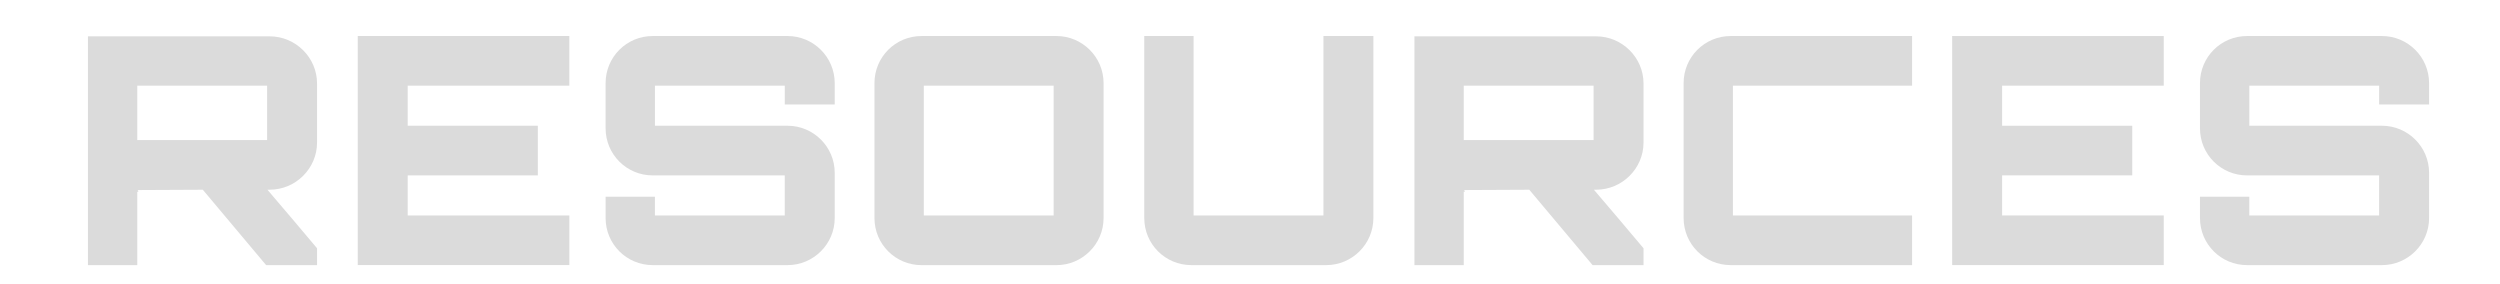
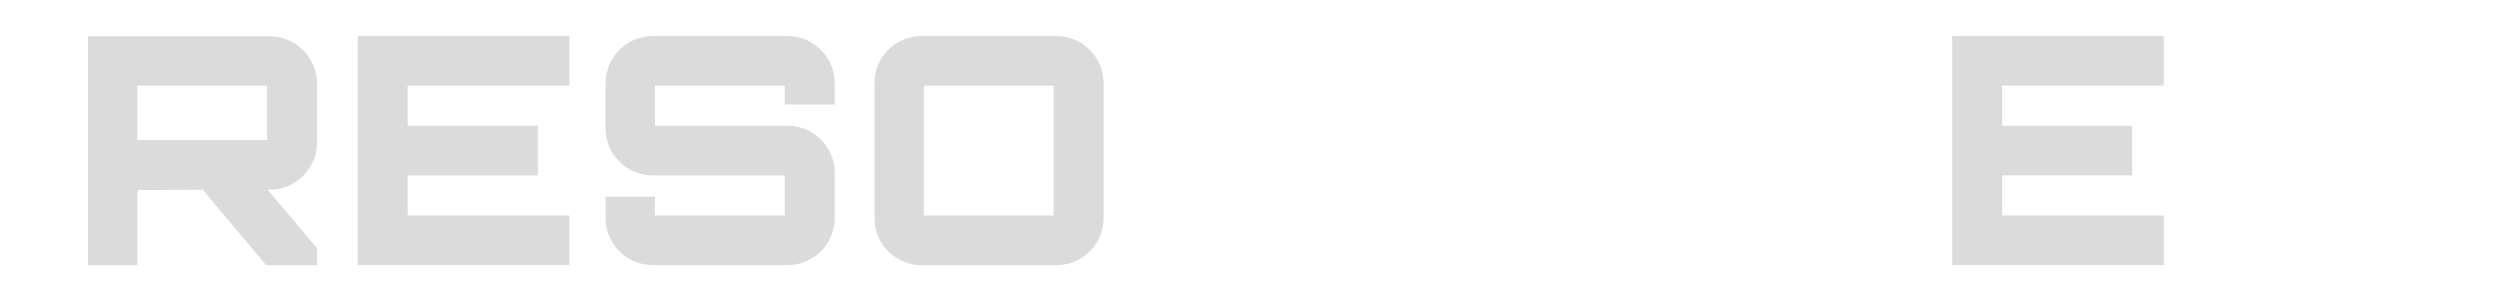
<svg xmlns="http://www.w3.org/2000/svg" id="Layer_1" version="1.1" viewBox="0 0 880 100">
  <defs>
    <style>
      .st0 {
        filter: url(#drop-shadow-1);
      }

      .st1 {
        fill: #dbdbdb;
      }
    </style>
    <filter id="drop-shadow-1" x="27.84" y="9.51" width="830.4" height="86.88" filterUnits="userSpaceOnUse">
      <feOffset dx="3" dy="3" />
      <feGaussianBlur result="blur" stdDeviation="1" />
      <feFlood flood-color="#231f20" flood-opacity=".75" />
      <feComposite in2="blur" operator="in" />
      <feComposite in="SourceGraphic" />
    </filter>
  </defs>
  <g class="st0">
    <g>
      <path class="st1" d="M108.6,47.2c0,9.07-7.5,16.58-16.69,16.58h-.78c5.71,6.72,11.87,13.89,17.47,20.61v5.94h-17.92l-22.29-26.54-23.07.11c.22,0,.34.22.34.67,0,0-.22,0-.34-.11v25.87h-17.36V9.79h63.95c9.18,0,16.69,7.5,16.69,16.58v20.83ZM45.32,46.3h45.7v-19.15h-45.7v19.15Z" />
      <path class="st1" d="M197.41,27.15h-56.9v14.11h45.81v17.47h-45.81v14.11h56.9v17.47h-74.48V9.68h74.48v17.47Z" />
      <path class="st1" d="M290.82,33.76h-17.58v-6.61h-45.7v14.11h46.7c9.07,0,16.58,7.39,16.58,16.58v15.9c0,9.18-7.5,16.58-16.58,16.58h-47.49c-9.18,0-16.58-7.39-16.58-16.58v-7.5h17.36v6.61h45.7v-14.11h-46.48c-9.18,0-16.58-7.39-16.58-16.58v-15.9c0-9.18,7.39-16.58,16.58-16.58h47.49c9.07,0,16.58,7.39,16.58,16.58v7.5Z" />
      <path class="st1" d="M368.88,9.68c9.07,0,16.58,7.39,16.58,16.58v47.49c0,9.18-7.5,16.58-16.58,16.58h-47.49c-9.18,0-16.58-7.39-16.58-16.58V26.26c0-9.18,7.39-16.58,16.58-16.58h47.49ZM322.18,72.85h45.7V27.15h-45.7v45.7Z" />
-       <path class="st1" d="M417.15,72.85h45.7V9.68h17.58v64.06c0,9.18-7.5,16.58-16.58,16.58h-47.49c-9.18,0-16.58-7.39-16.58-16.58V9.68h17.36v63.17Z" />
-       <path class="st1" d="M575.52,47.2c0,9.07-7.5,16.58-16.69,16.58h-.78c5.71,6.72,11.87,13.89,17.47,20.61v5.94h-17.92l-22.29-26.54-23.07.11c.22,0,.34.22.34.67,0,0-.22,0-.34-.11v25.87h-17.36V9.79h63.95c9.18,0,16.69,7.5,16.69,16.58v20.83ZM512.24,46.3h45.7v-19.15h-45.7v19.15Z" />
-       <path class="st1" d="M606.99,27.15v45.7h63.06v17.47h-63.84c-9.18,0-16.58-7.39-16.58-16.58V26.26c0-9.18,7.39-16.58,16.58-16.58h63.84v17.47h-63.06Z" />
      <path class="st1" d="M758.64,27.15h-56.9v14.11h45.81v17.47h-45.81v14.11h56.9v17.47h-74.48V9.68h74.48v17.47Z" />
-       <path class="st1" d="M852.04,33.76h-17.58v-6.61h-45.7v14.11h46.7c9.07,0,16.58,7.39,16.58,16.58v15.9c0,9.18-7.5,16.58-16.58,16.58h-47.49c-9.18,0-16.58-7.39-16.58-16.58v-7.5h17.36v6.61h45.7v-14.11h-46.48c-9.18,0-16.58-7.39-16.58-16.58v-15.9c0-9.18,7.39-16.58,16.58-16.58h47.49c9.07,0,16.58,7.39,16.58,16.58v7.5Z" />
    </g>
  </g>
</svg>